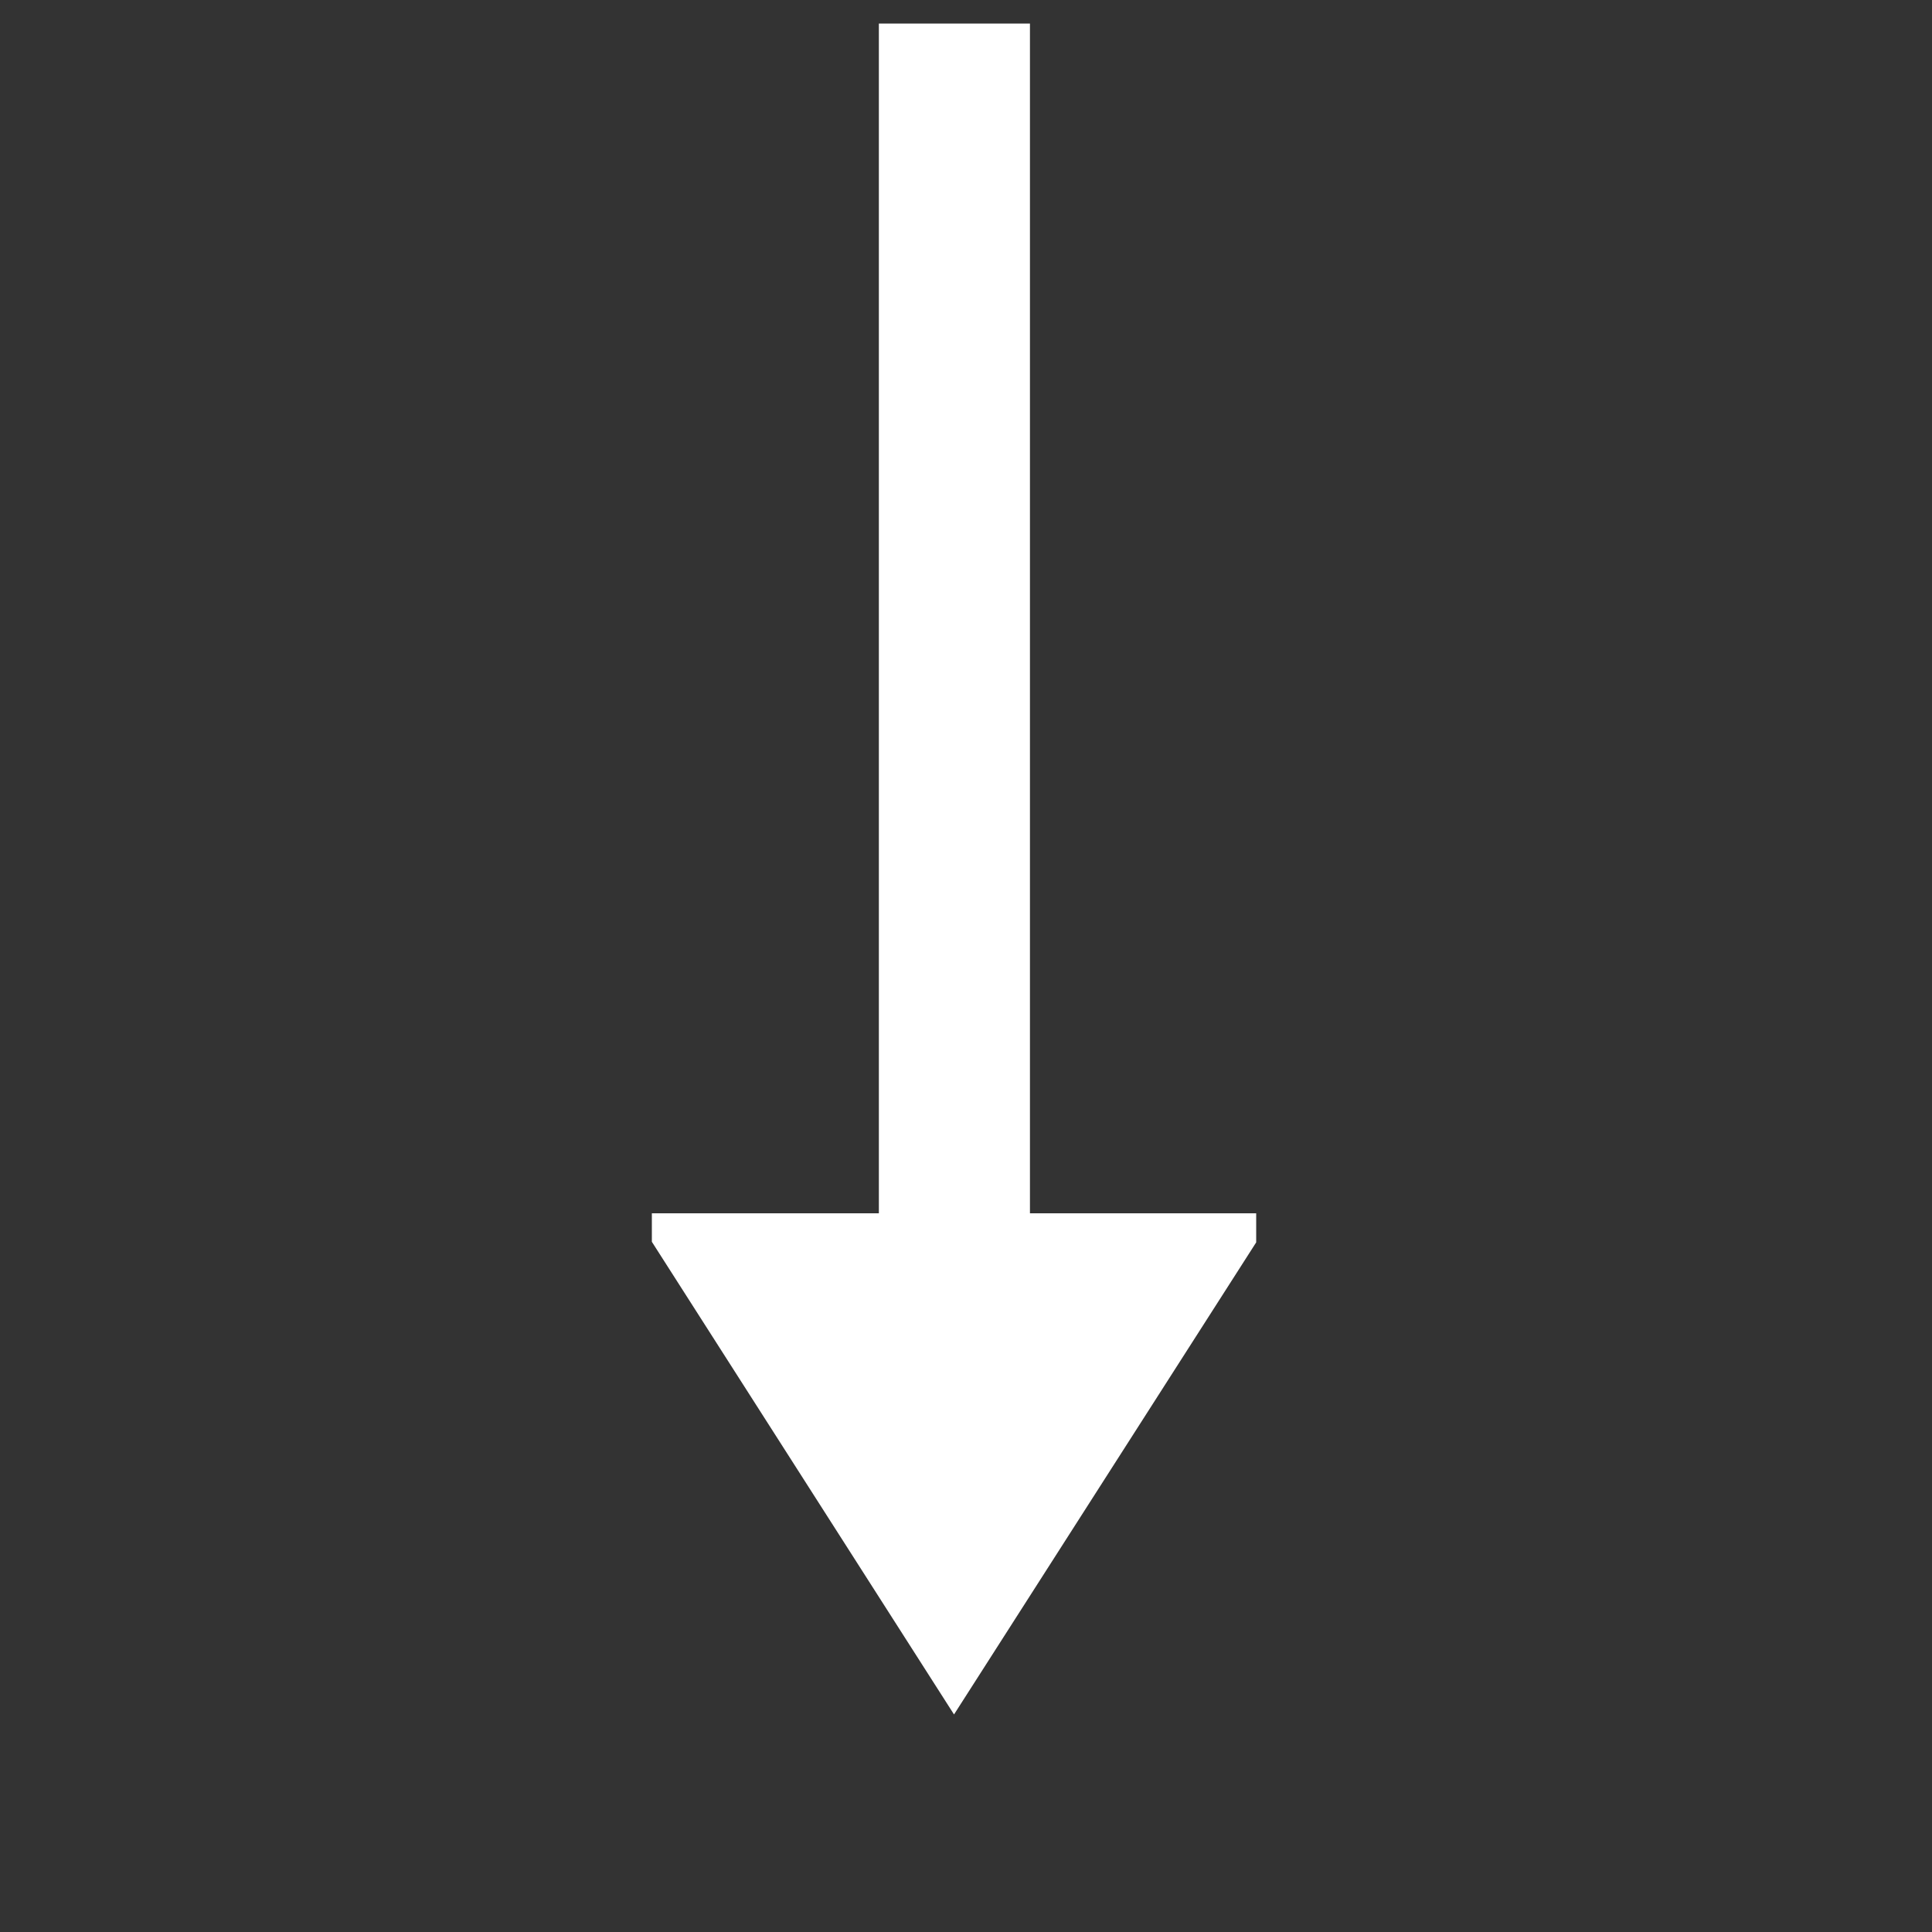
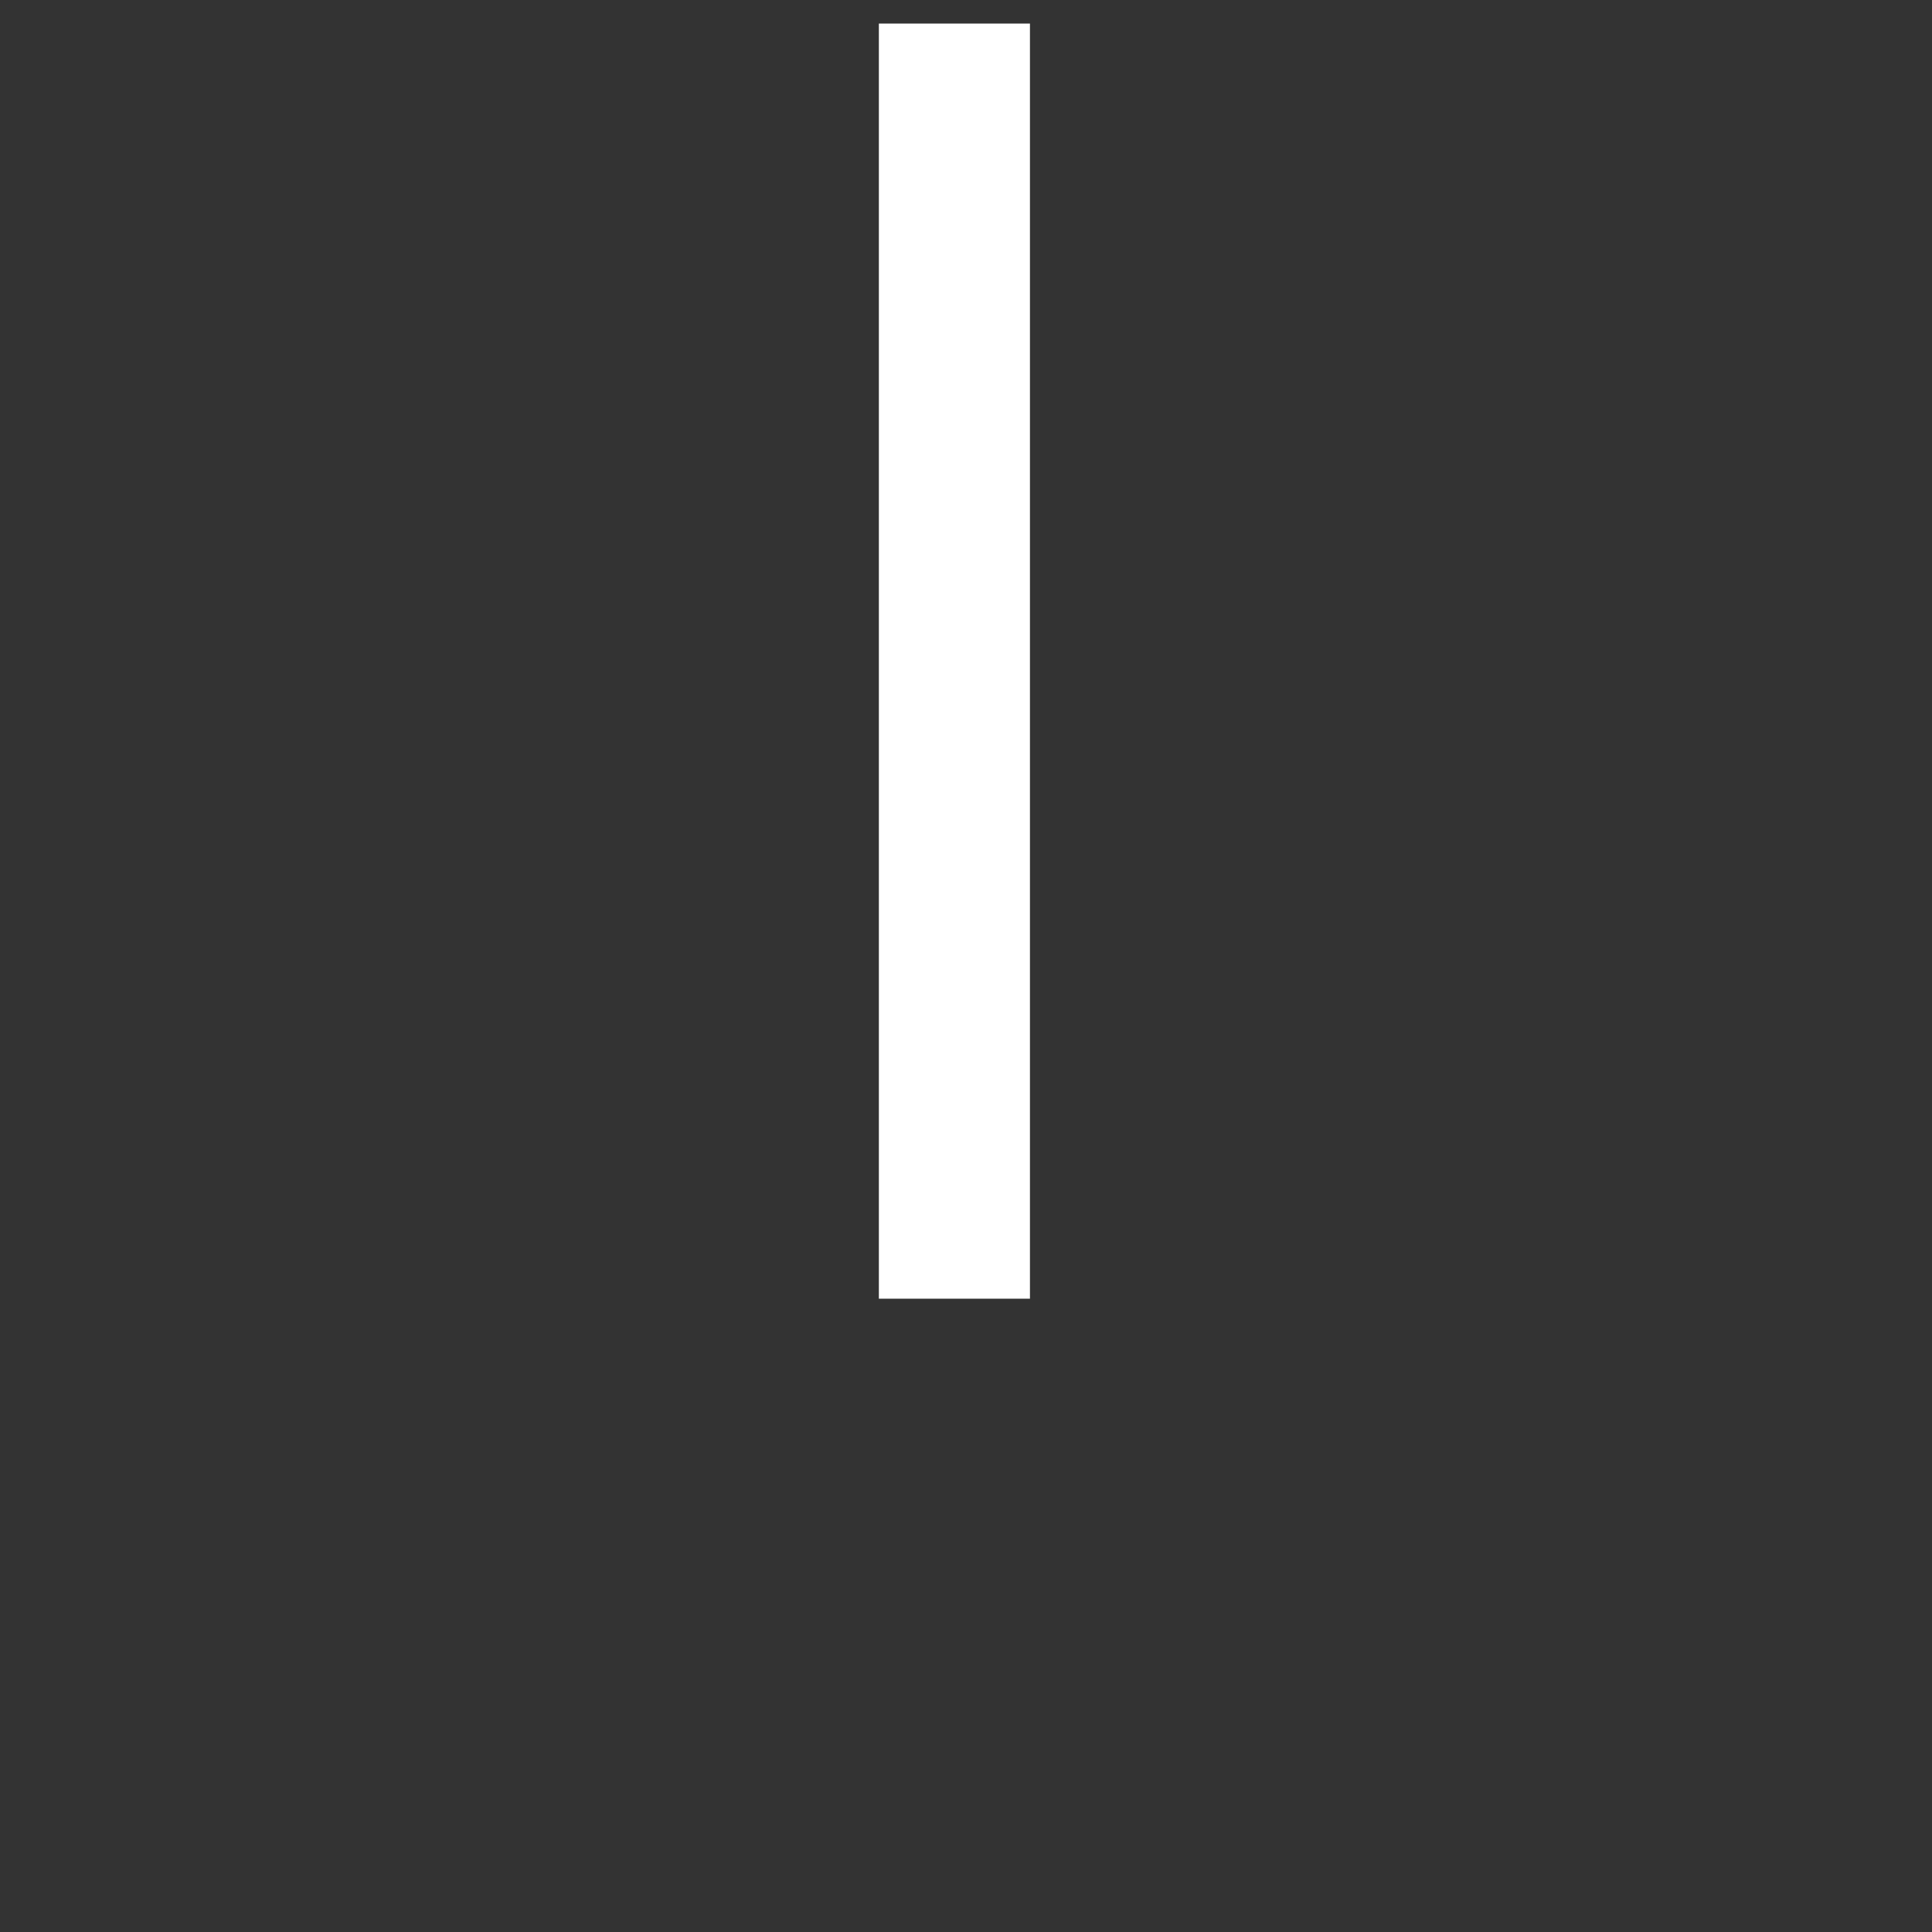
<svg xmlns="http://www.w3.org/2000/svg" id="Layer_1" data-name="Layer 1" viewBox="0 0 50 50">
  <rect x="0" y="0" width="50" height="50" fill="#333333" stroke="none" />
  <defs>
    <style>.cls-1,.cls-2{fill:none;}.cls-2{stroke:#fff;stroke-width:3.91px;}.cls-3{clip-path:url(#clip-path);}.cls-4{fill:#fff;}</style>
    <clipPath id="clip-path">
      <rect class="cls-1" x="16.87" y="31.4" width="15.64" height="17.6" />
    </clipPath>
  </defs>
  <path id="Path_157" data-name="Path 157" class="cls-2" d="M24.7.61v33" />
  <g class="cls-3">
    <g id="Mask_Group_5" data-name="Mask Group 5">
-       <path id="Path_158" data-name="Path 158" class="cls-4" d="M16.52,31.59l8.17-12.78,8.18,12.78L24.69,44.37Z" />
-     </g>
+       </g>
  </g>
</svg>